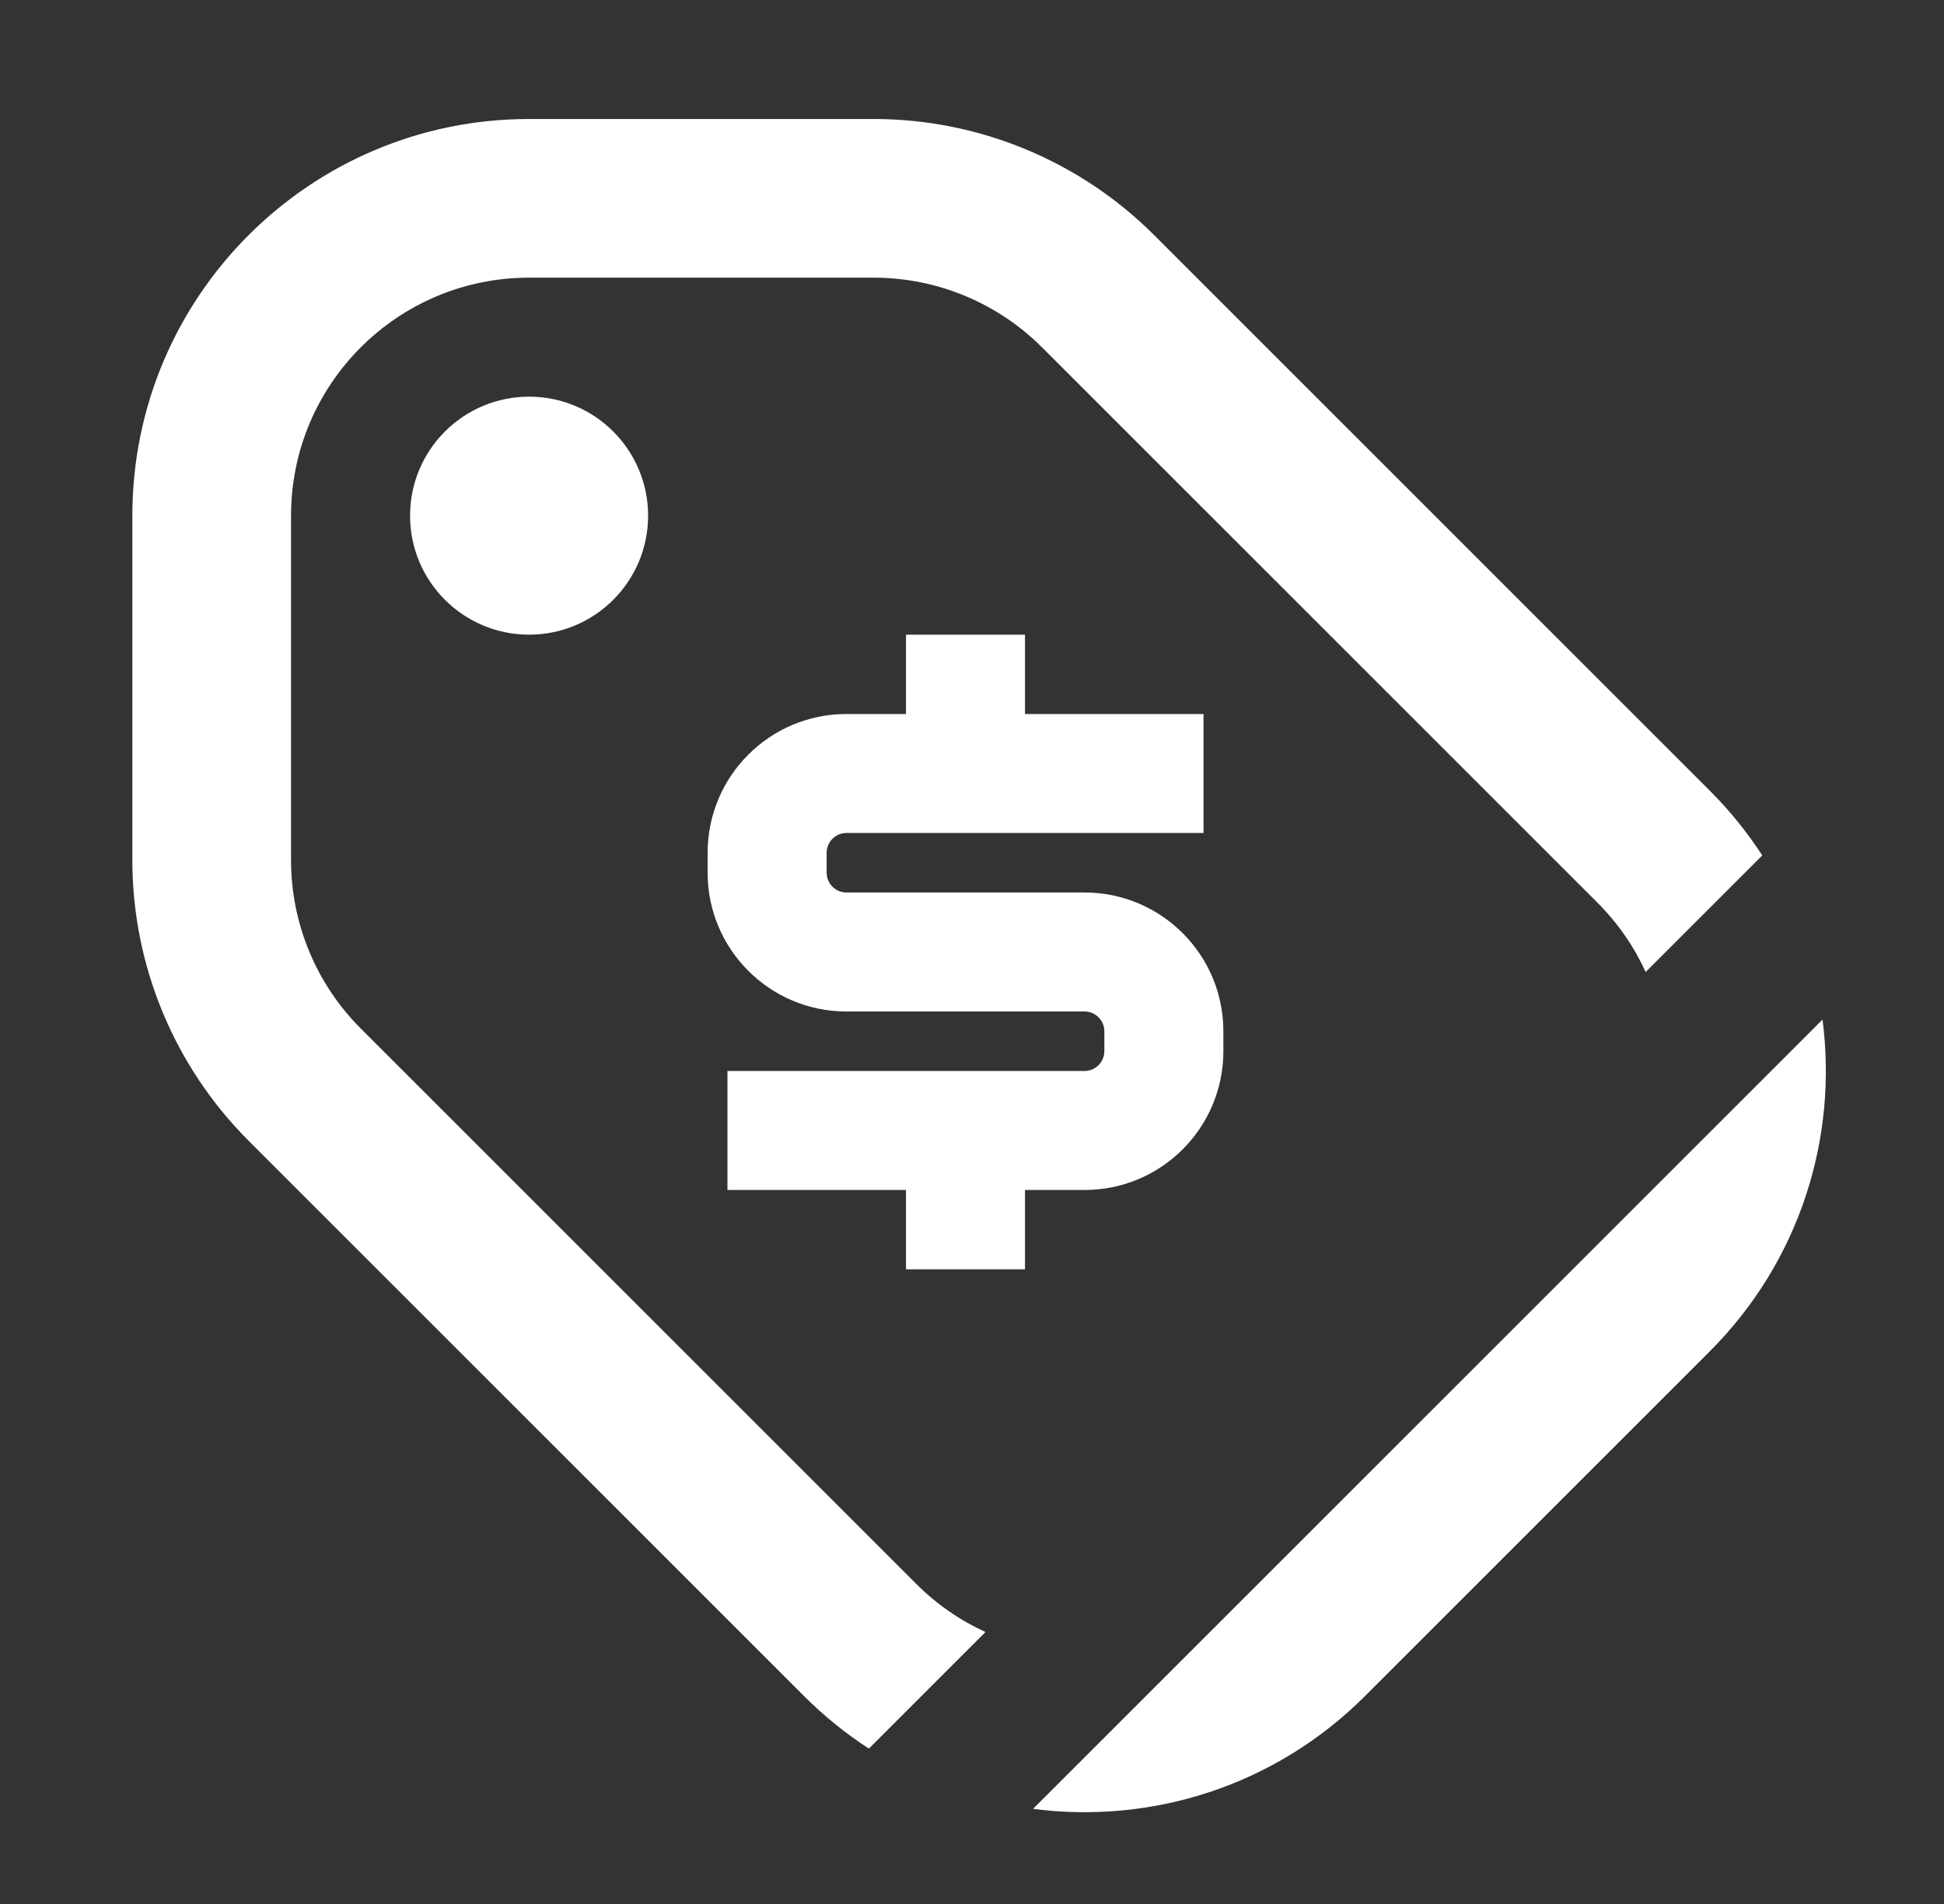
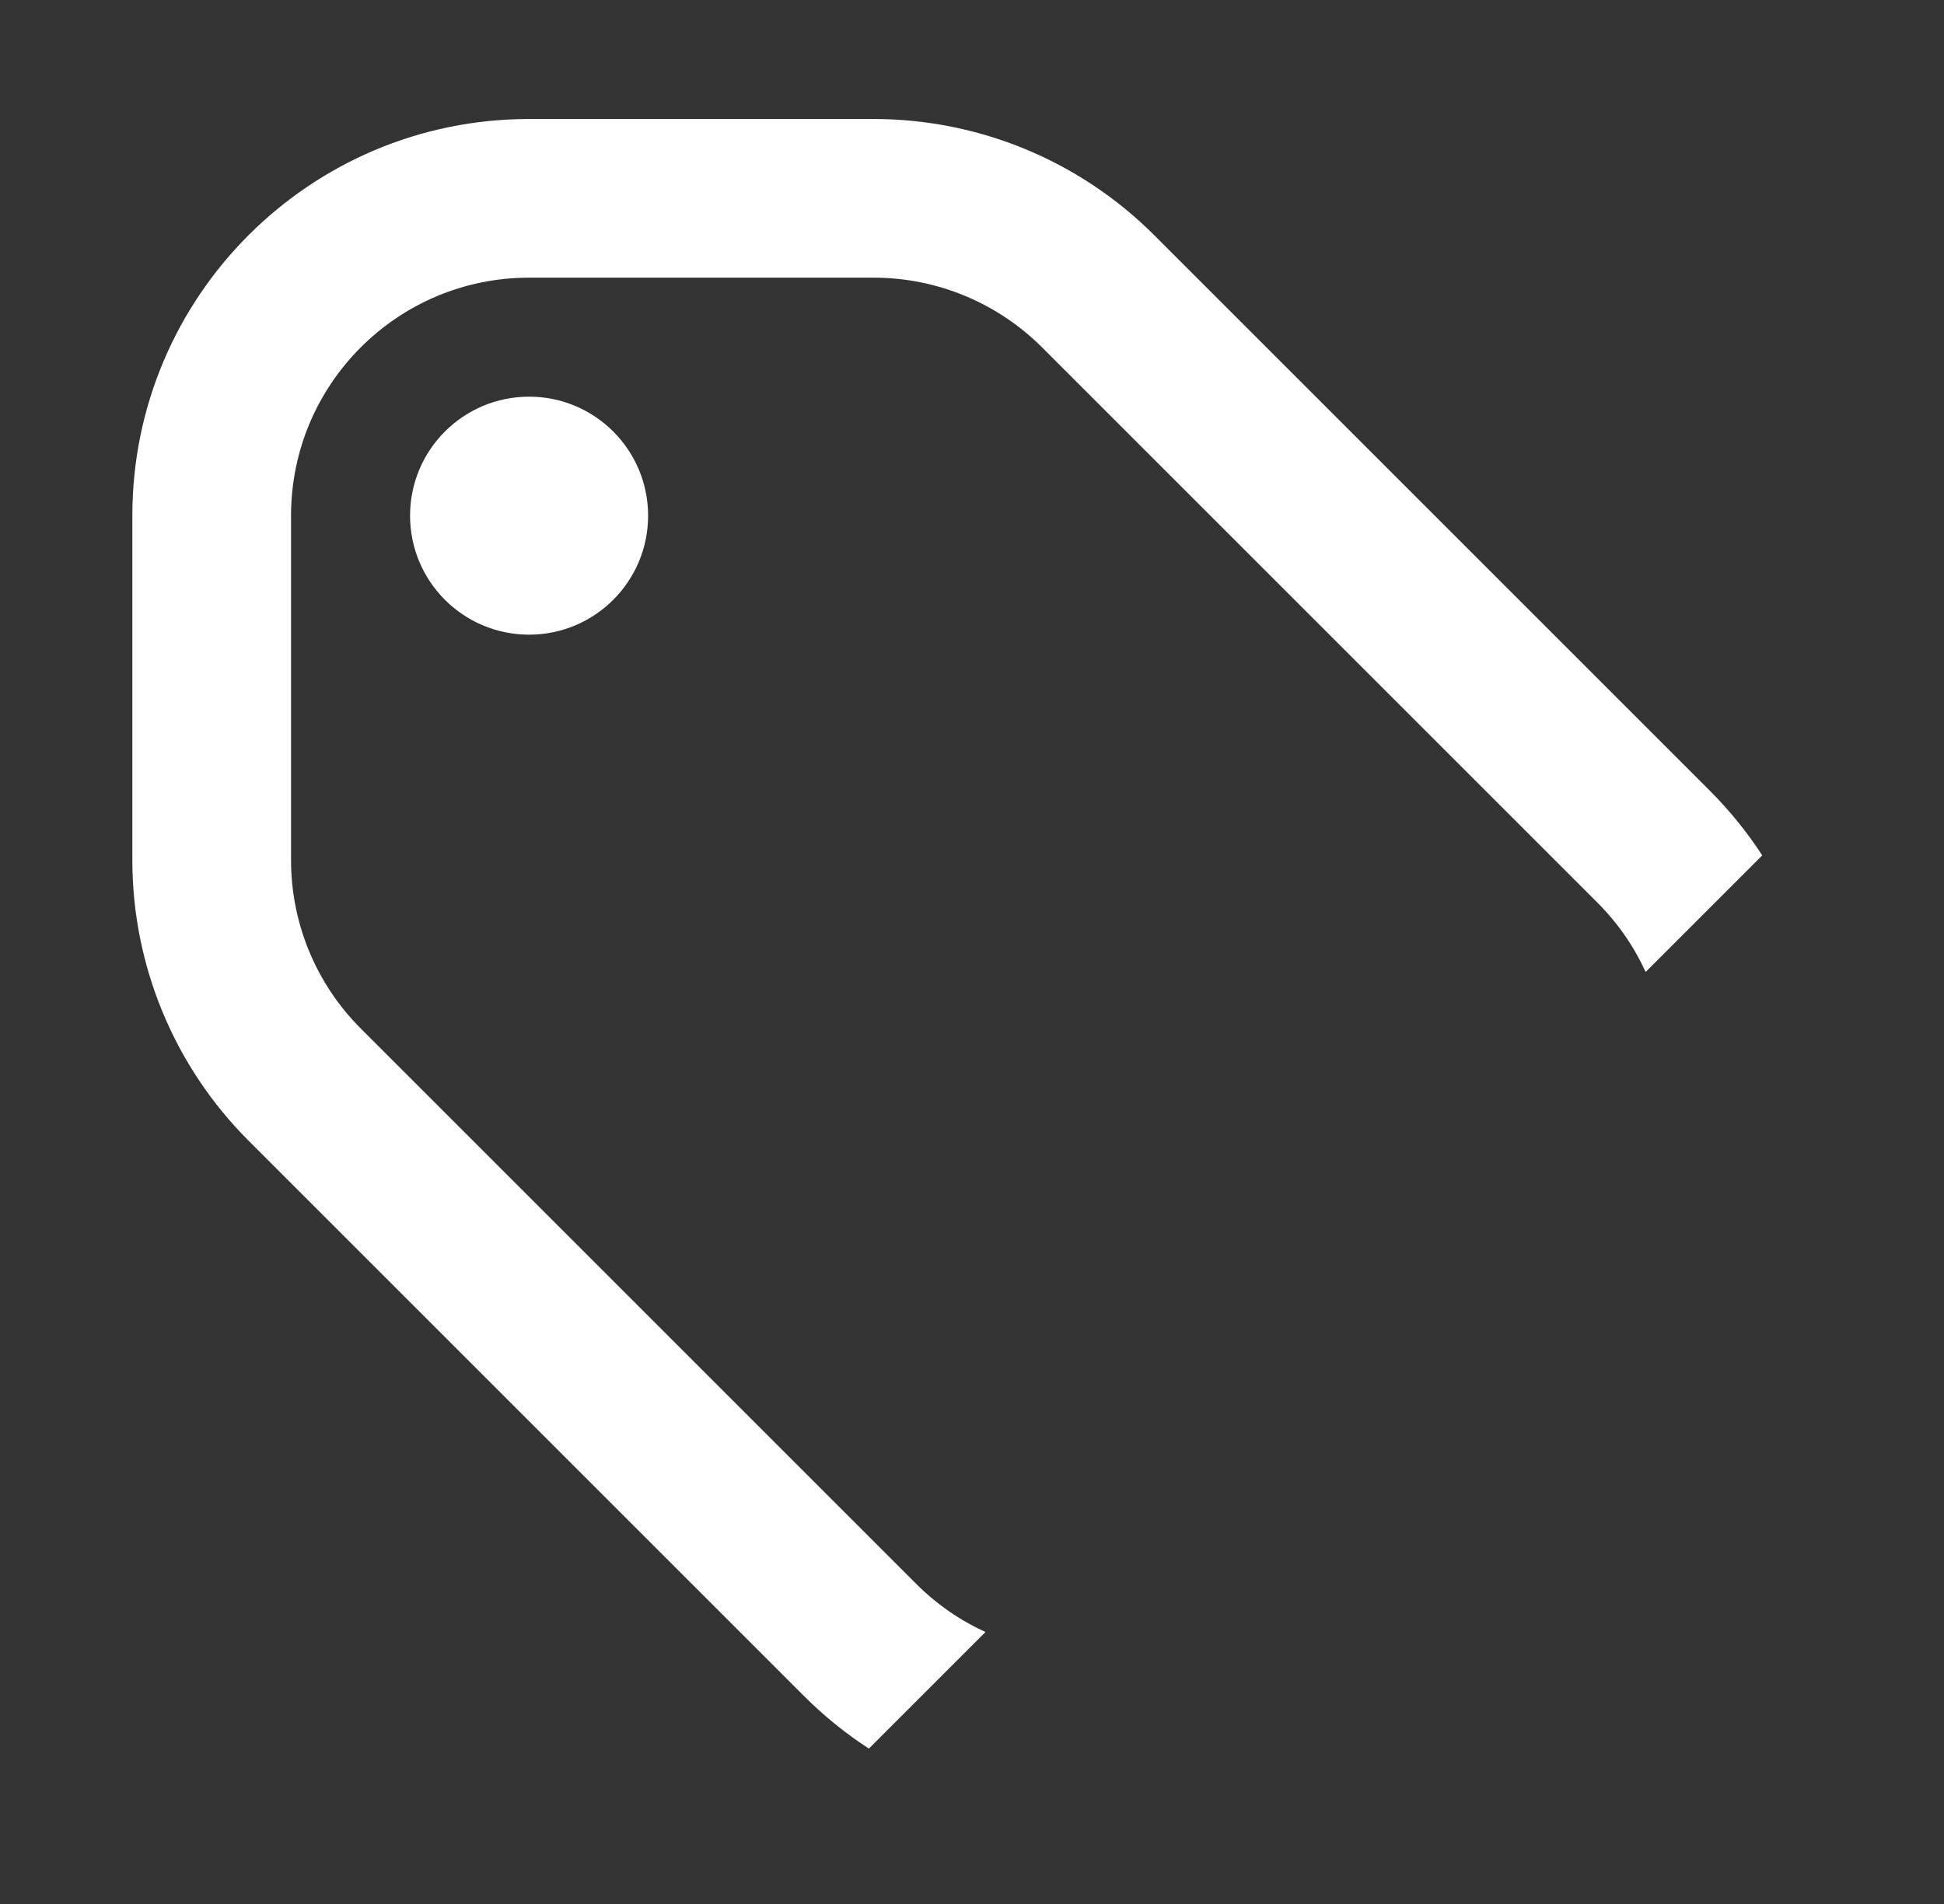
<svg xmlns="http://www.w3.org/2000/svg" width="49" height="48" viewBox="0 0 49 48" fill="none">
  <rect x="0" y="0" width="49" height="48" fill="#333333" stroke="none" />
  <path d="M13.336 3C7.813 3 3.336 7.477 3.336 13V21.686C3.336 24.338 4.39 26.882 6.265 28.757L20.265 42.757C20.773 43.265 21.322 43.707 21.901 44.083L24.84 41.144C24.207 40.855 23.614 40.45 23.093 39.929L9.093 25.929C7.968 24.804 7.336 23.278 7.336 21.686V13C7.336 9.686 10.022 7 13.336 7H22.022C23.613 7 25.14 7.632 26.265 8.757L40.265 22.757C40.786 23.278 41.191 23.871 41.48 24.504L44.419 21.565C44.043 20.986 43.601 20.437 43.093 19.929L29.093 5.929C27.218 4.054 24.674 3 22.022 3H13.336Z" fill="white" />
-   <path d="M45.938 25.703L26.039 45.602C29.011 45.989 32.124 45.041 34.407 42.757L43.093 34.071C45.377 31.788 46.325 28.675 45.938 25.703Z" fill="white" />
  <path d="M13.336 16C14.993 16 16.336 14.657 16.336 13C16.336 11.343 14.993 10 13.336 10C11.679 10 10.336 11.343 10.336 13C10.336 14.657 11.679 16 13.336 16Z" fill="white" />
-   <path d="M30.336 18H25.836V16H22.836V18H21.336C19.403 18 17.836 19.567 17.836 21.5V22C17.836 23.933 19.403 25.5 21.336 25.5H27.336C27.612 25.5 27.836 25.724 27.836 26V26.5C27.836 26.776 27.612 27 27.336 27H18.336V30H22.836V32H25.836V30H27.336C29.269 30 30.836 28.433 30.836 26.5V26C30.836 24.067 29.269 22.5 27.336 22.5H21.336C21.06 22.5 20.836 22.276 20.836 22V21.5C20.836 21.224 21.06 21 21.336 21H30.336V18Z" fill="white" />
</svg>